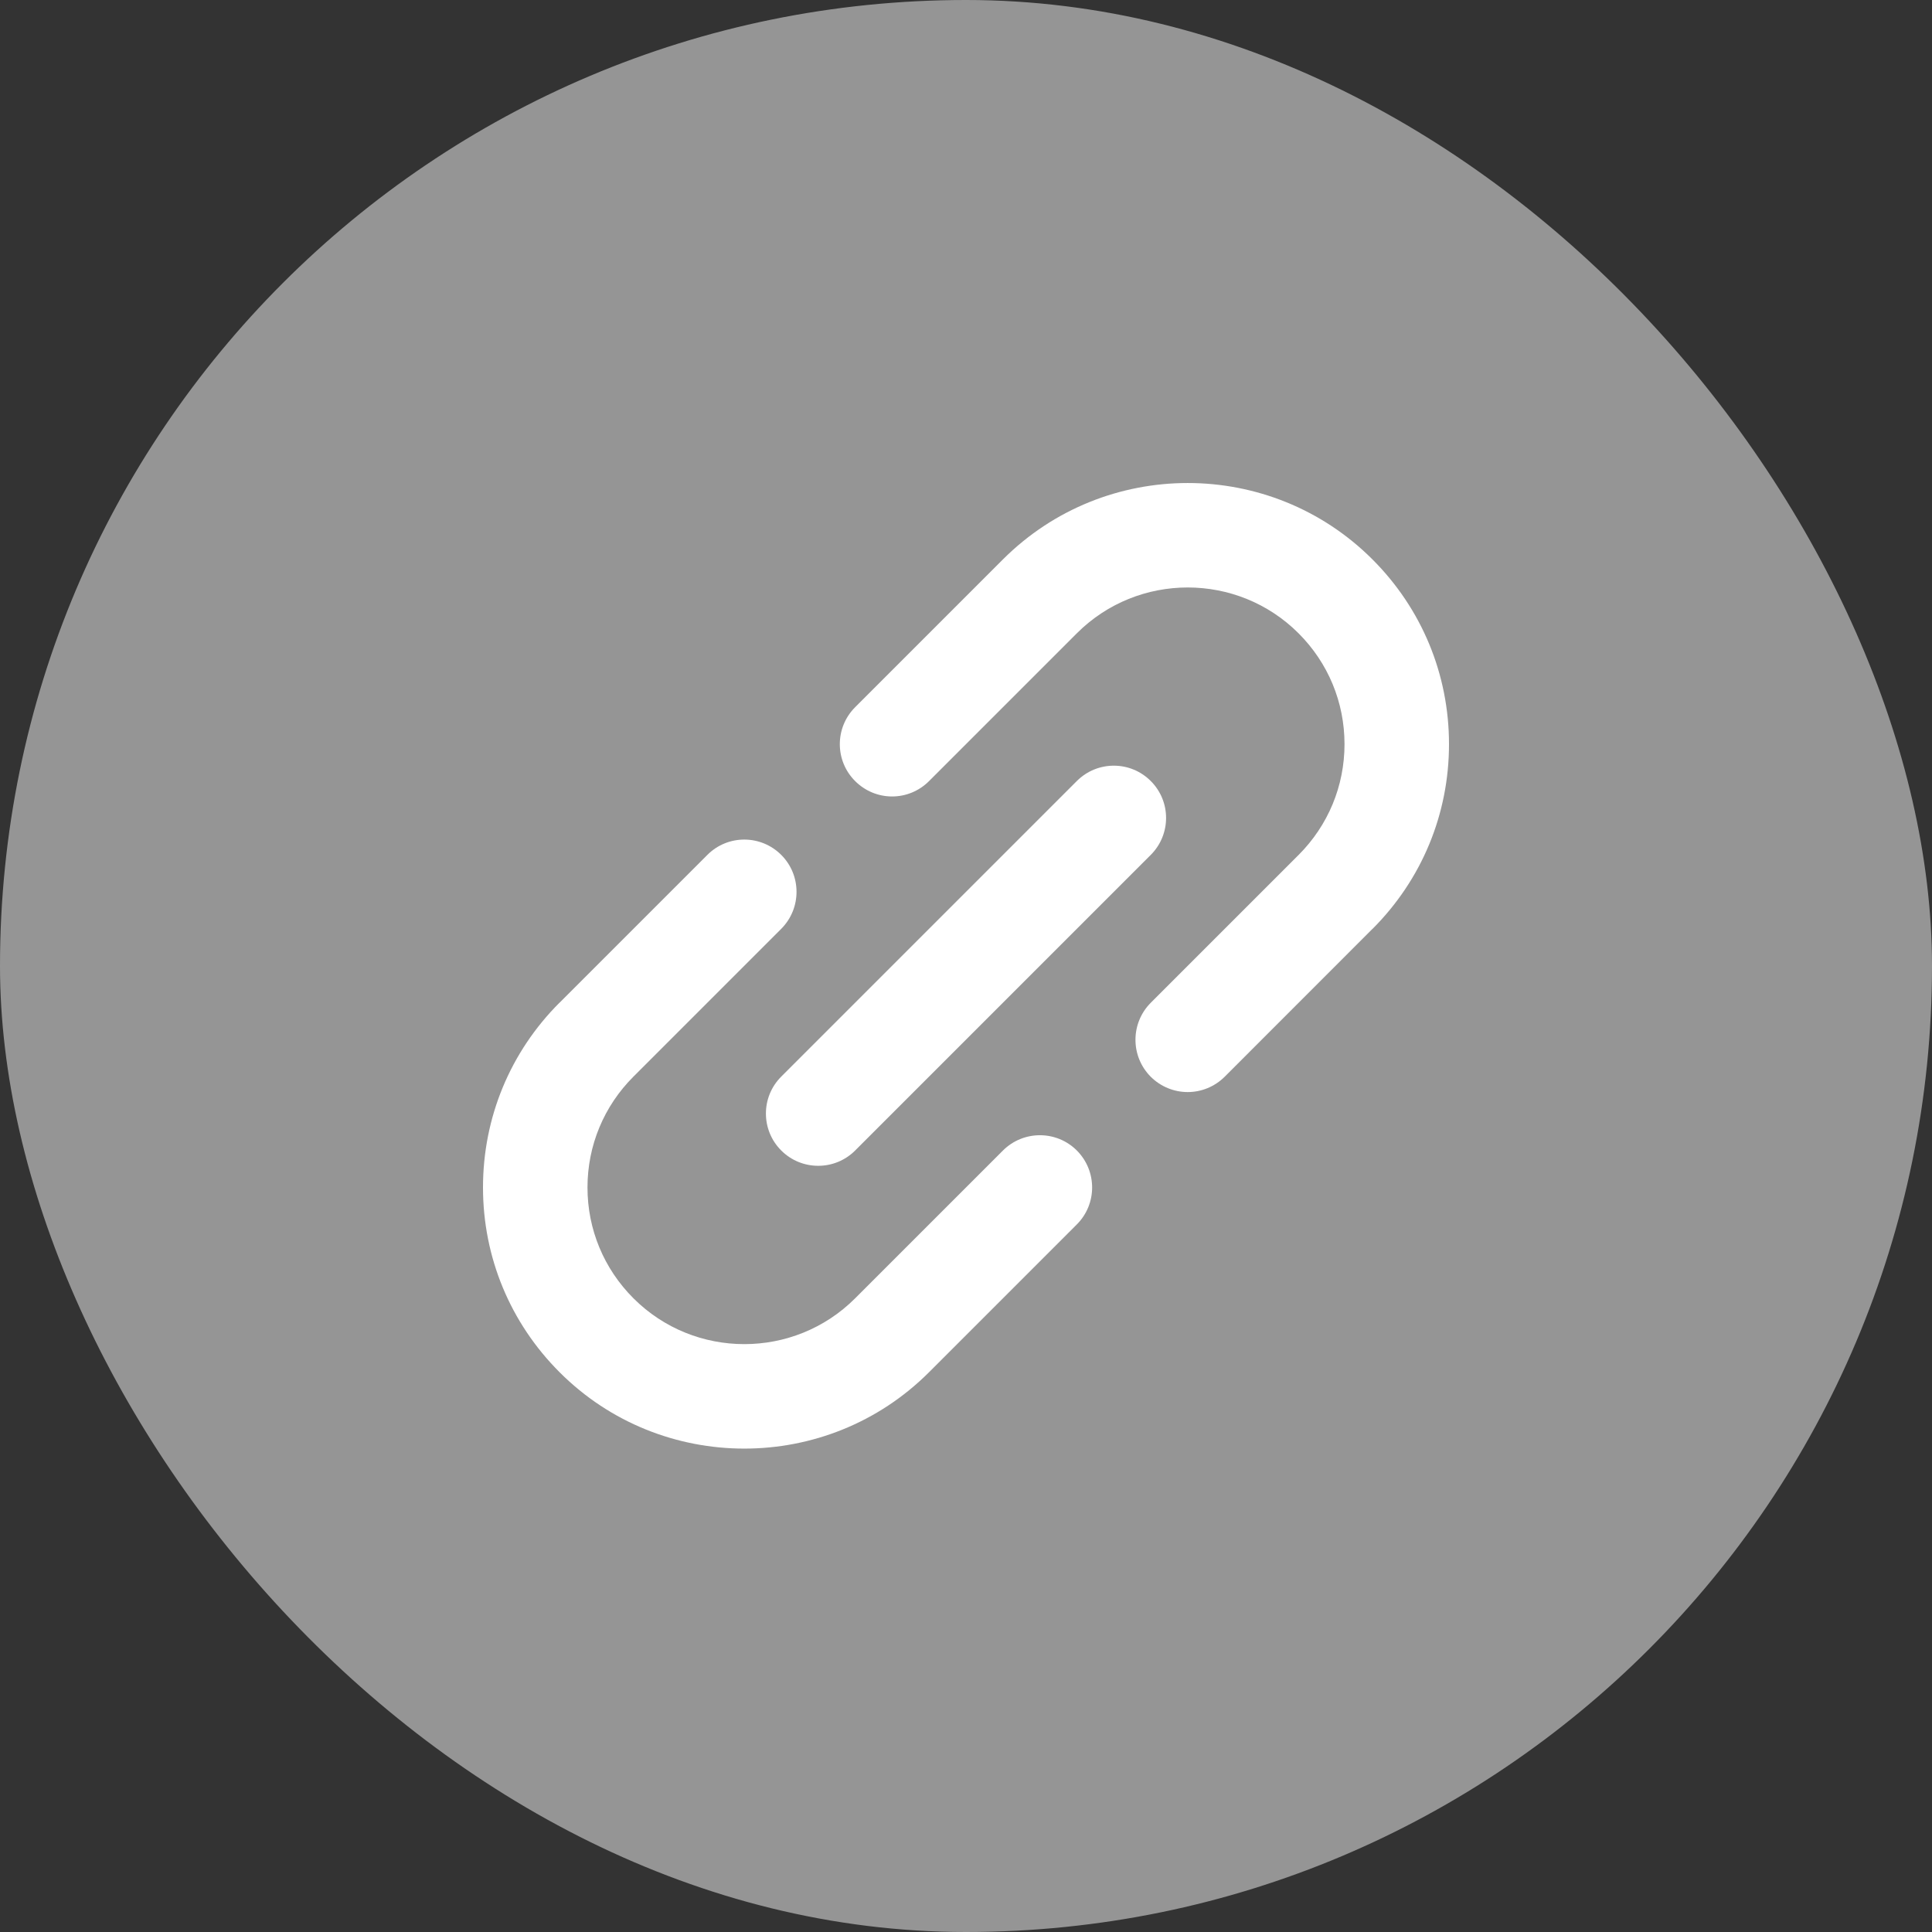
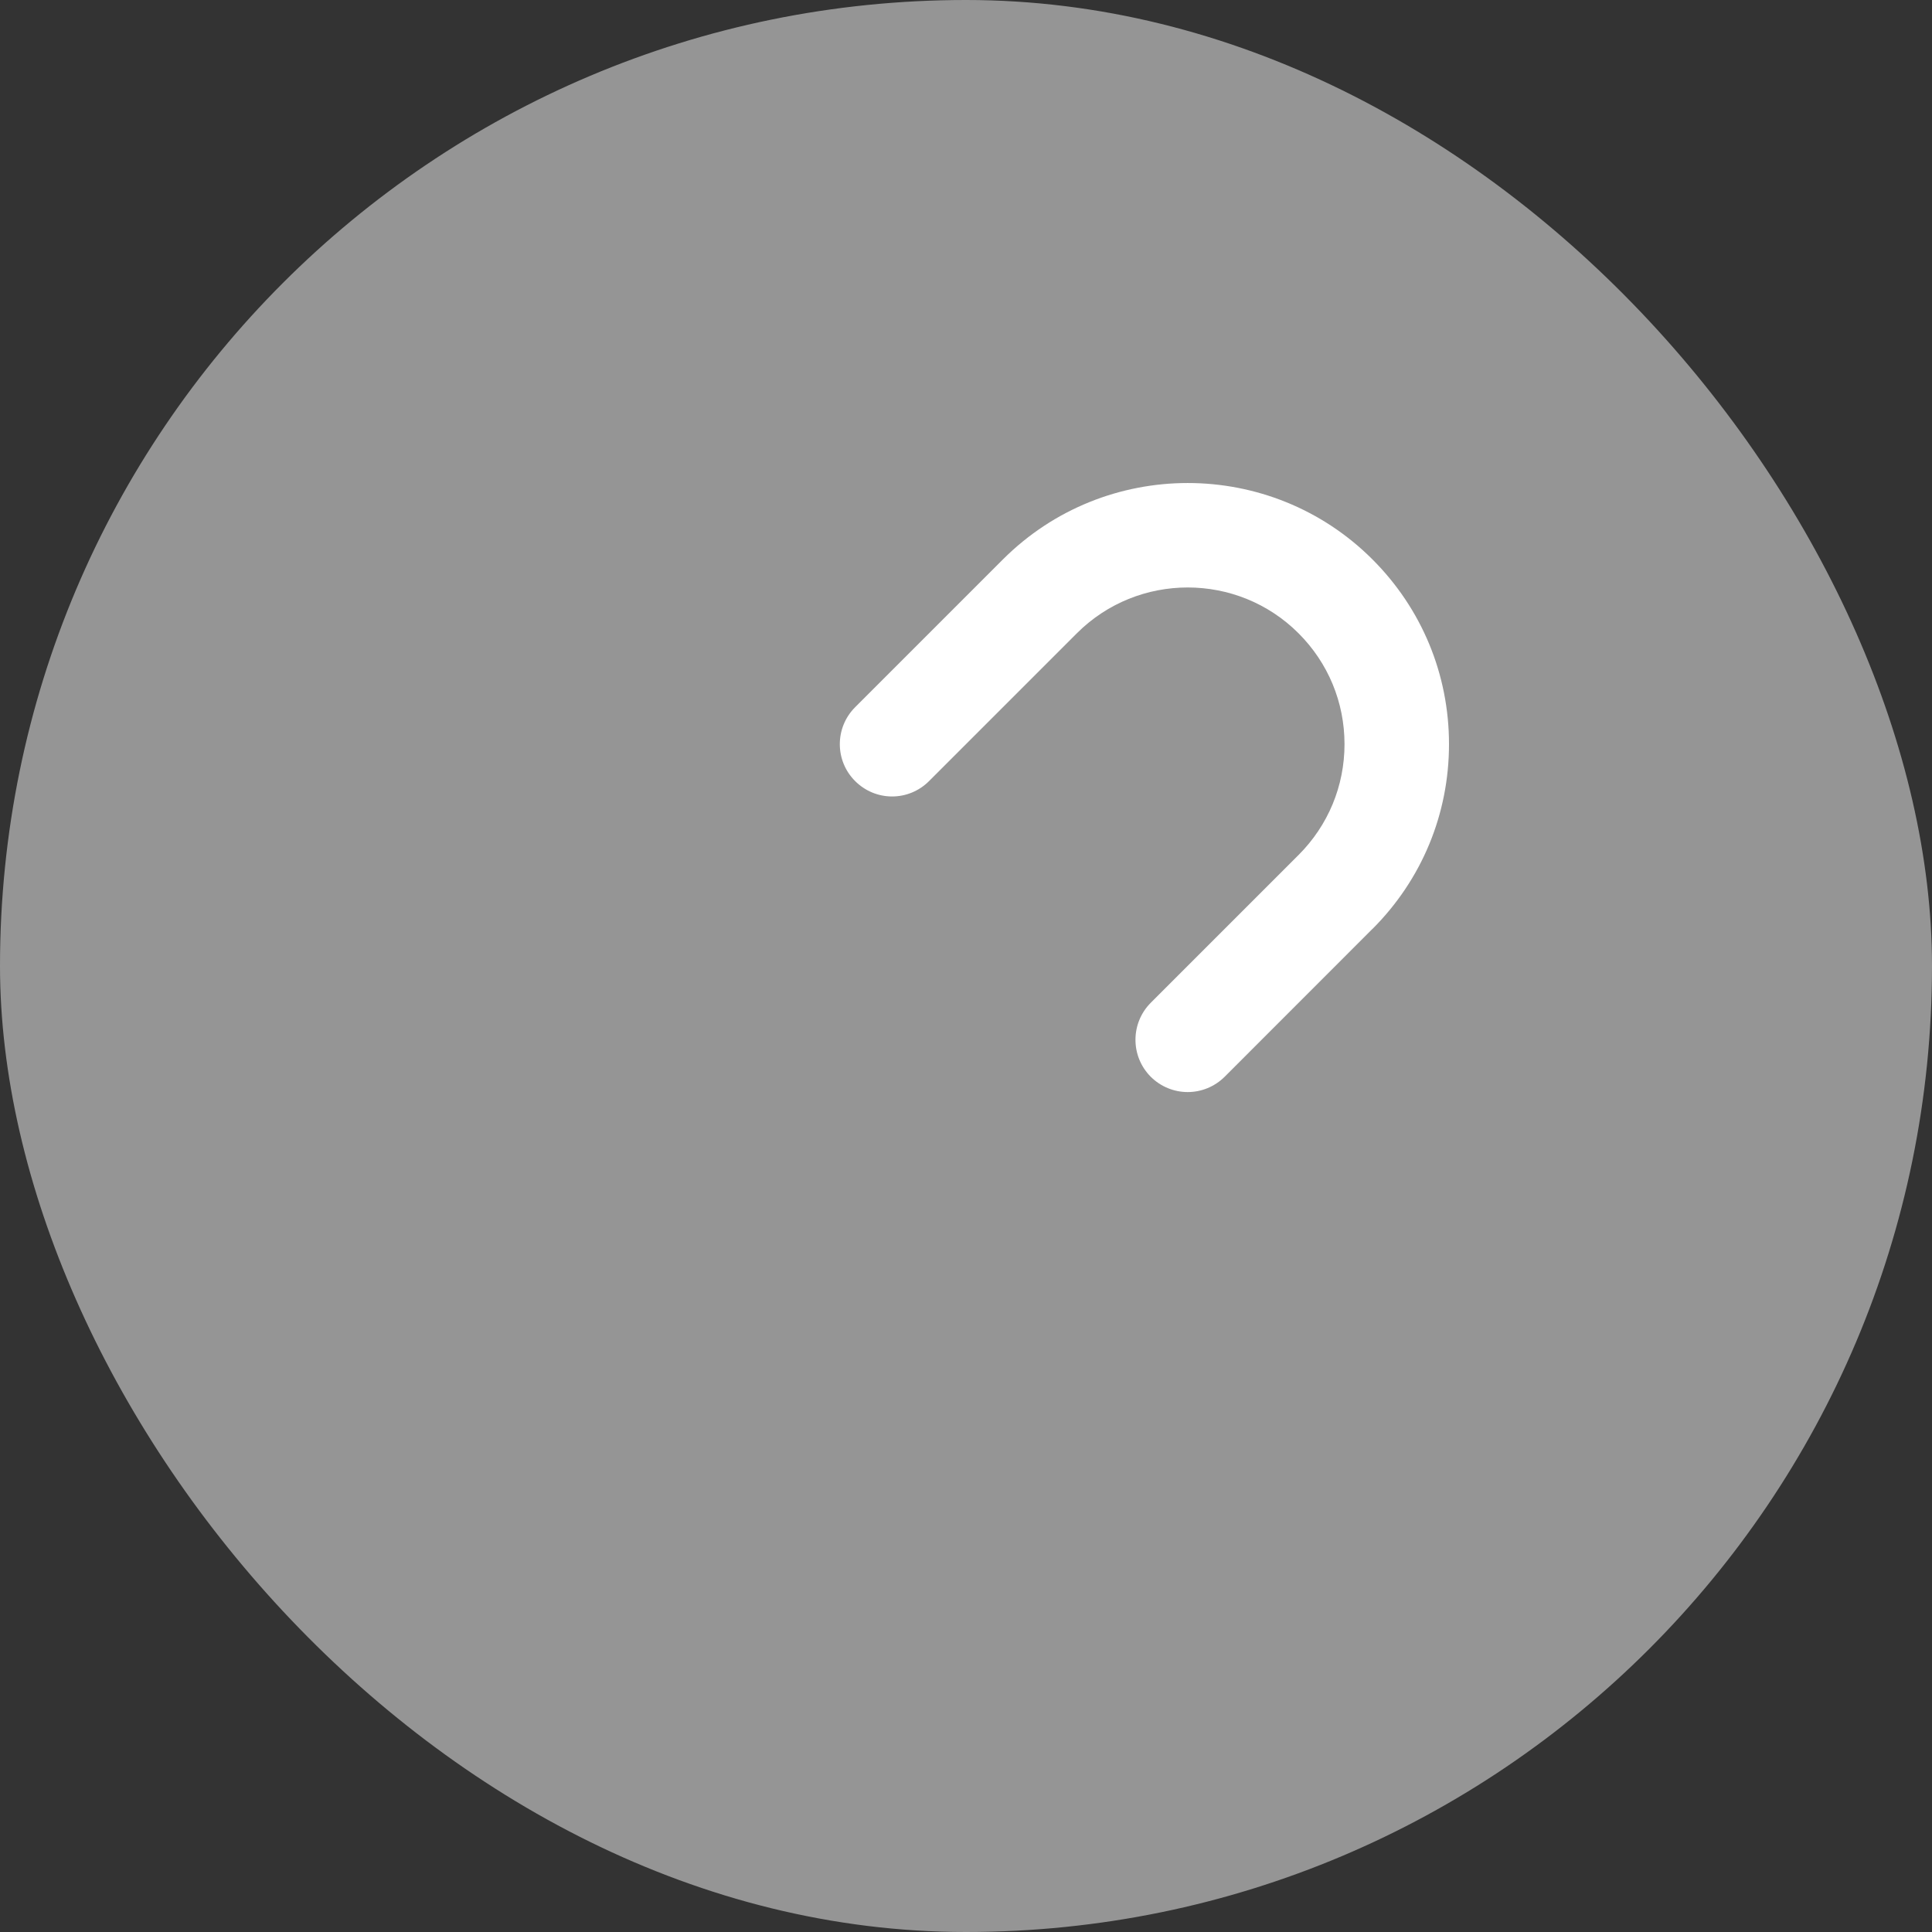
<svg xmlns="http://www.w3.org/2000/svg" width="24" height="24" viewBox="0 0 24 24" fill="none">
  <rect x="0" y="0" width="24" height="24" fill="#333333" stroke="none" />
  <rect width="24" height="24" rx="12" fill="#959595" />
  <g clip-path="url(#clip0_4887_6004)">
-     <path d="M12.459 14.292L10.623 16.128C10.623 16.128 10.623 16.128 10.623 16.128C10.623 16.128 10.623 16.128 10.623 16.128C9.864 16.887 8.628 16.887 7.869 16.128C7.501 15.76 7.298 15.271 7.298 14.751C7.298 14.231 7.501 13.742 7.869 13.374C7.869 13.374 7.869 13.374 7.869 13.374L9.705 11.538C9.958 11.284 9.958 10.873 9.705 10.62C9.451 10.366 9.04 10.366 8.787 10.62L6.951 12.456C6.951 12.456 6.95 12.456 6.95 12.456C6.337 13.069 6 13.884 6 14.751C6 15.618 6.338 16.433 6.951 17.046C7.583 17.679 8.415 17.995 9.246 17.995C10.077 17.995 10.908 17.679 11.541 17.046C11.541 17.046 11.541 17.046 11.541 17.046L13.377 15.21C13.63 14.957 13.63 14.546 13.377 14.292C13.124 14.039 12.713 14.039 12.459 14.292Z" fill="white" />
    <path d="M18 9.244C18 8.377 17.662 7.562 17.049 6.949C15.784 5.684 13.725 5.684 12.459 6.949C12.459 6.949 12.459 6.949 12.459 6.949L10.623 8.785C10.369 9.039 10.369 9.45 10.623 9.703C10.75 9.83 10.916 9.894 11.082 9.894C11.248 9.894 11.414 9.83 11.541 9.703L13.377 7.867C13.377 7.867 13.377 7.867 13.377 7.867C14.136 7.108 15.372 7.108 16.131 7.867C16.499 8.235 16.702 8.724 16.702 9.244C16.702 9.764 16.499 10.253 16.131 10.621L16.131 10.621L14.295 12.457C14.042 12.711 14.042 13.122 14.295 13.376C14.422 13.502 14.588 13.566 14.754 13.566C14.92 13.566 15.086 13.502 15.213 13.376L17.049 11.539C17.049 11.539 17.05 11.539 17.05 11.539C17.663 10.926 18 10.111 18 9.244Z" fill="white" />
-     <path d="M9.705 14.292C9.832 14.419 9.998 14.482 10.164 14.482C10.33 14.482 10.496 14.419 10.623 14.292L14.295 10.62C14.549 10.366 14.549 9.955 14.295 9.702C14.042 9.448 13.631 9.448 13.377 9.702L9.705 13.374C9.451 13.627 9.451 14.039 9.705 14.292Z" fill="white" />
  </g>
  <defs>
    <clipPath id="clip0_4887_6004">
      <rect width="12" height="12" fill="white" transform="translate(6 6)" />
    </clipPath>
  </defs>
</svg>